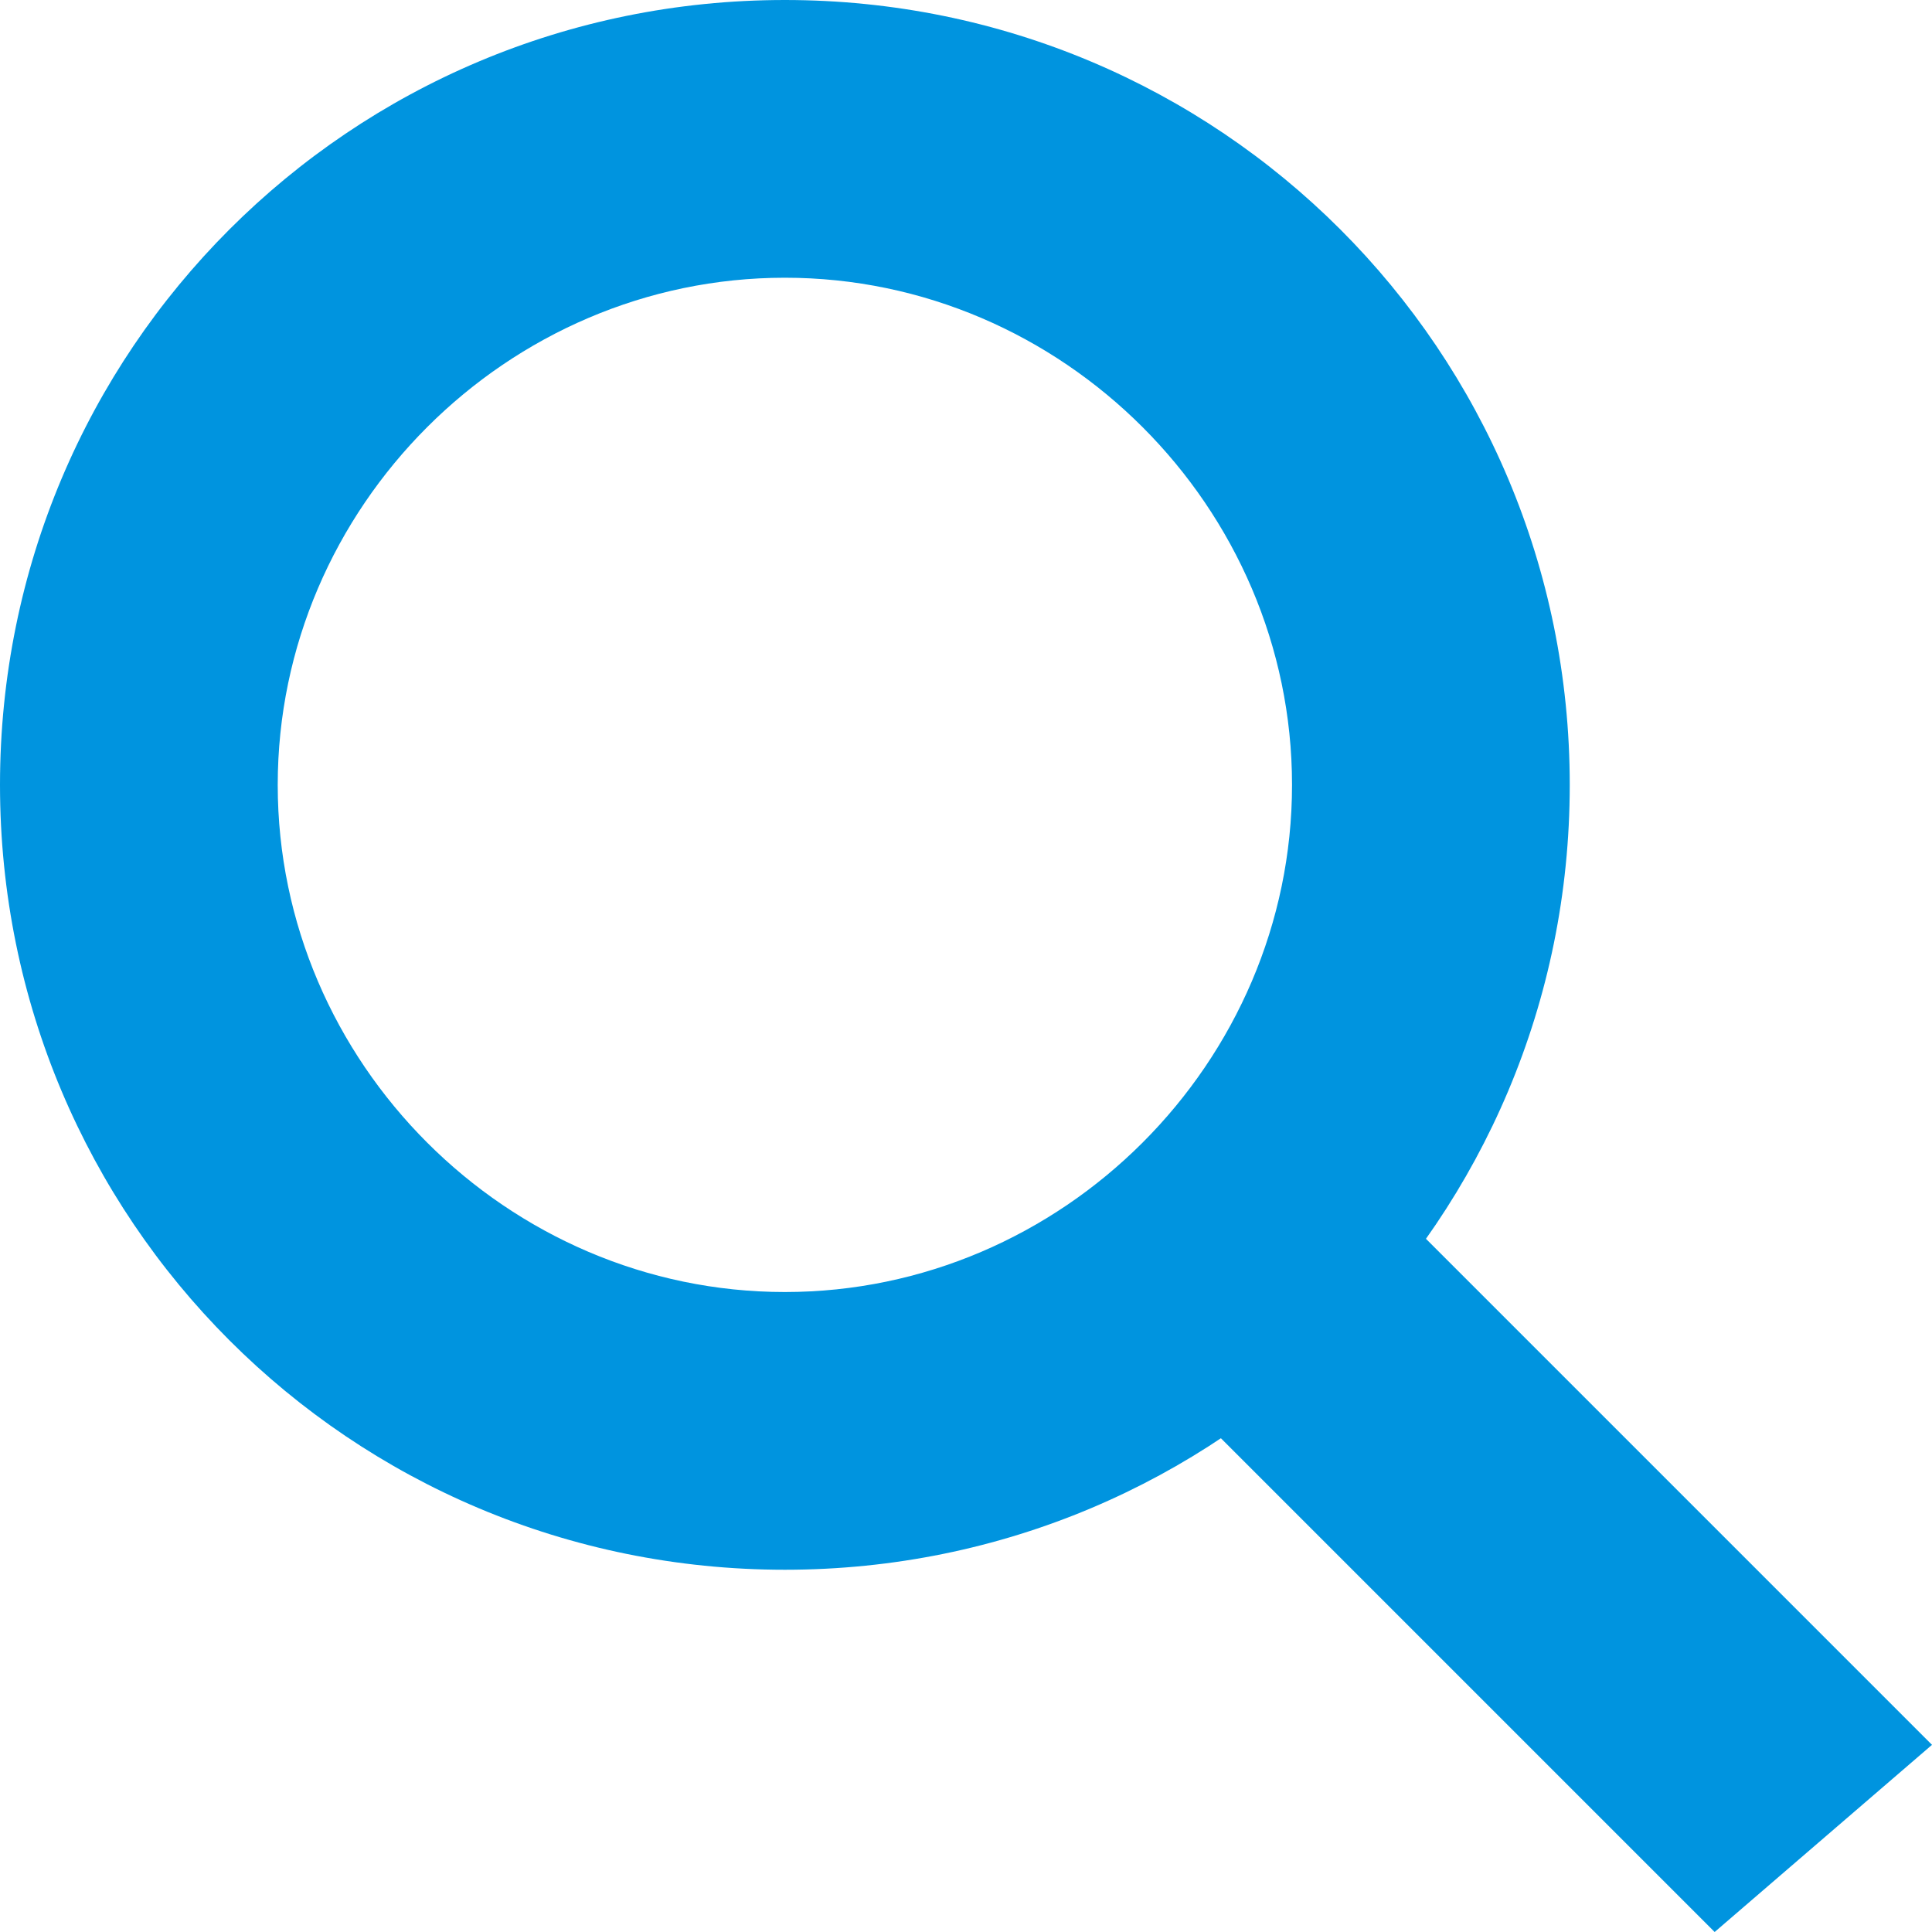
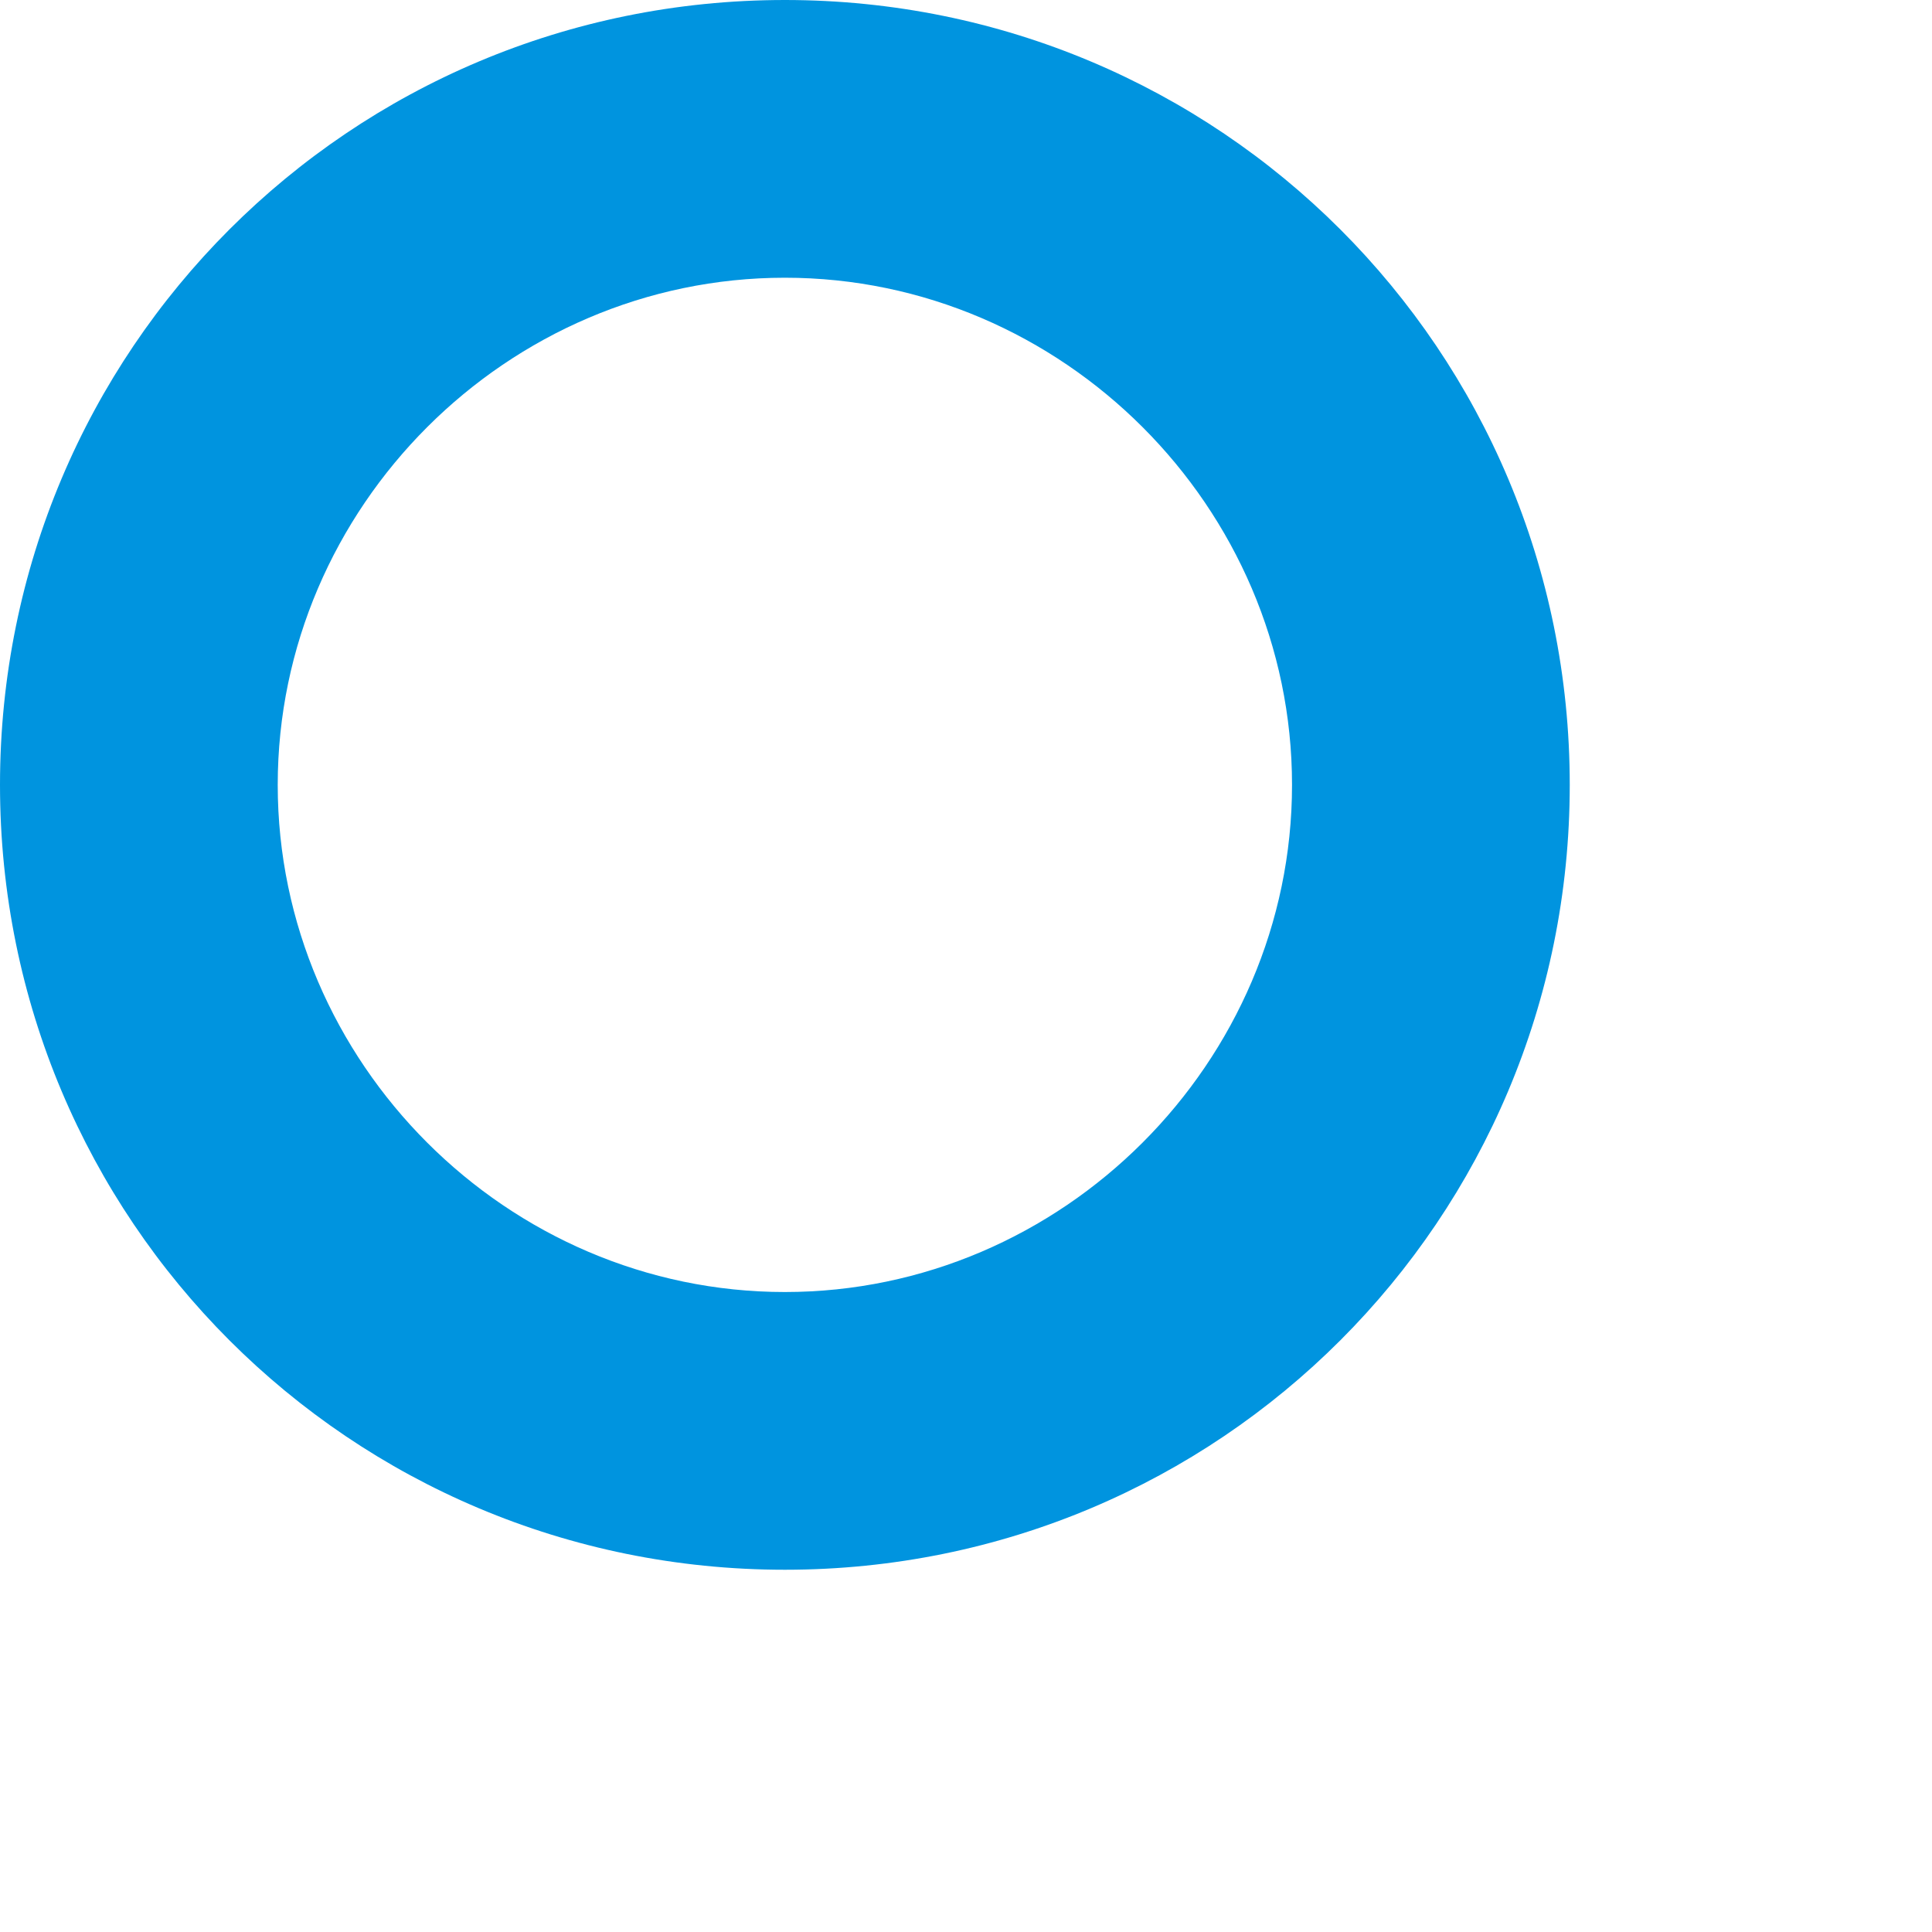
<svg xmlns="http://www.w3.org/2000/svg" version="1.1" id="Layer_1" x="0px" y="0px" viewBox="0 0 32 32" style="enable-background:new 0 0 32 32;" xml:space="preserve">
  <style type="text/css">
	.st0{fill:#0094DF;}
</style>
-   <polygon class="st0" points="22.4,19.3 18.8,22.4 28.4,32 32,28.9 " />
-   <path class="st0" d="M13,4.6c4.6,0,8.4,3.8,8.4,8.4s-3.8,8.4-8.4,8.4S4.6,17.6,4.6,13S8.4,4.6,13,4.6 M13,0C5.8,0,0,5.8,0,13  s5.8,13,13,13s13-5.8,13-13S20.2,0,13,0L13,0z" />
+   <path class="st0" d="M13,4.6c4.6,0,8.4,3.8,8.4,8.4s-3.8,8.4-8.4,8.4S4.6,17.6,4.6,13S8.4,4.6,13,4.6 M13,0C5.8,0,0,5.8,0,13  s5.8,13,13,13s13-5.8,13-13S20.2,0,13,0L13,0" />
</svg>